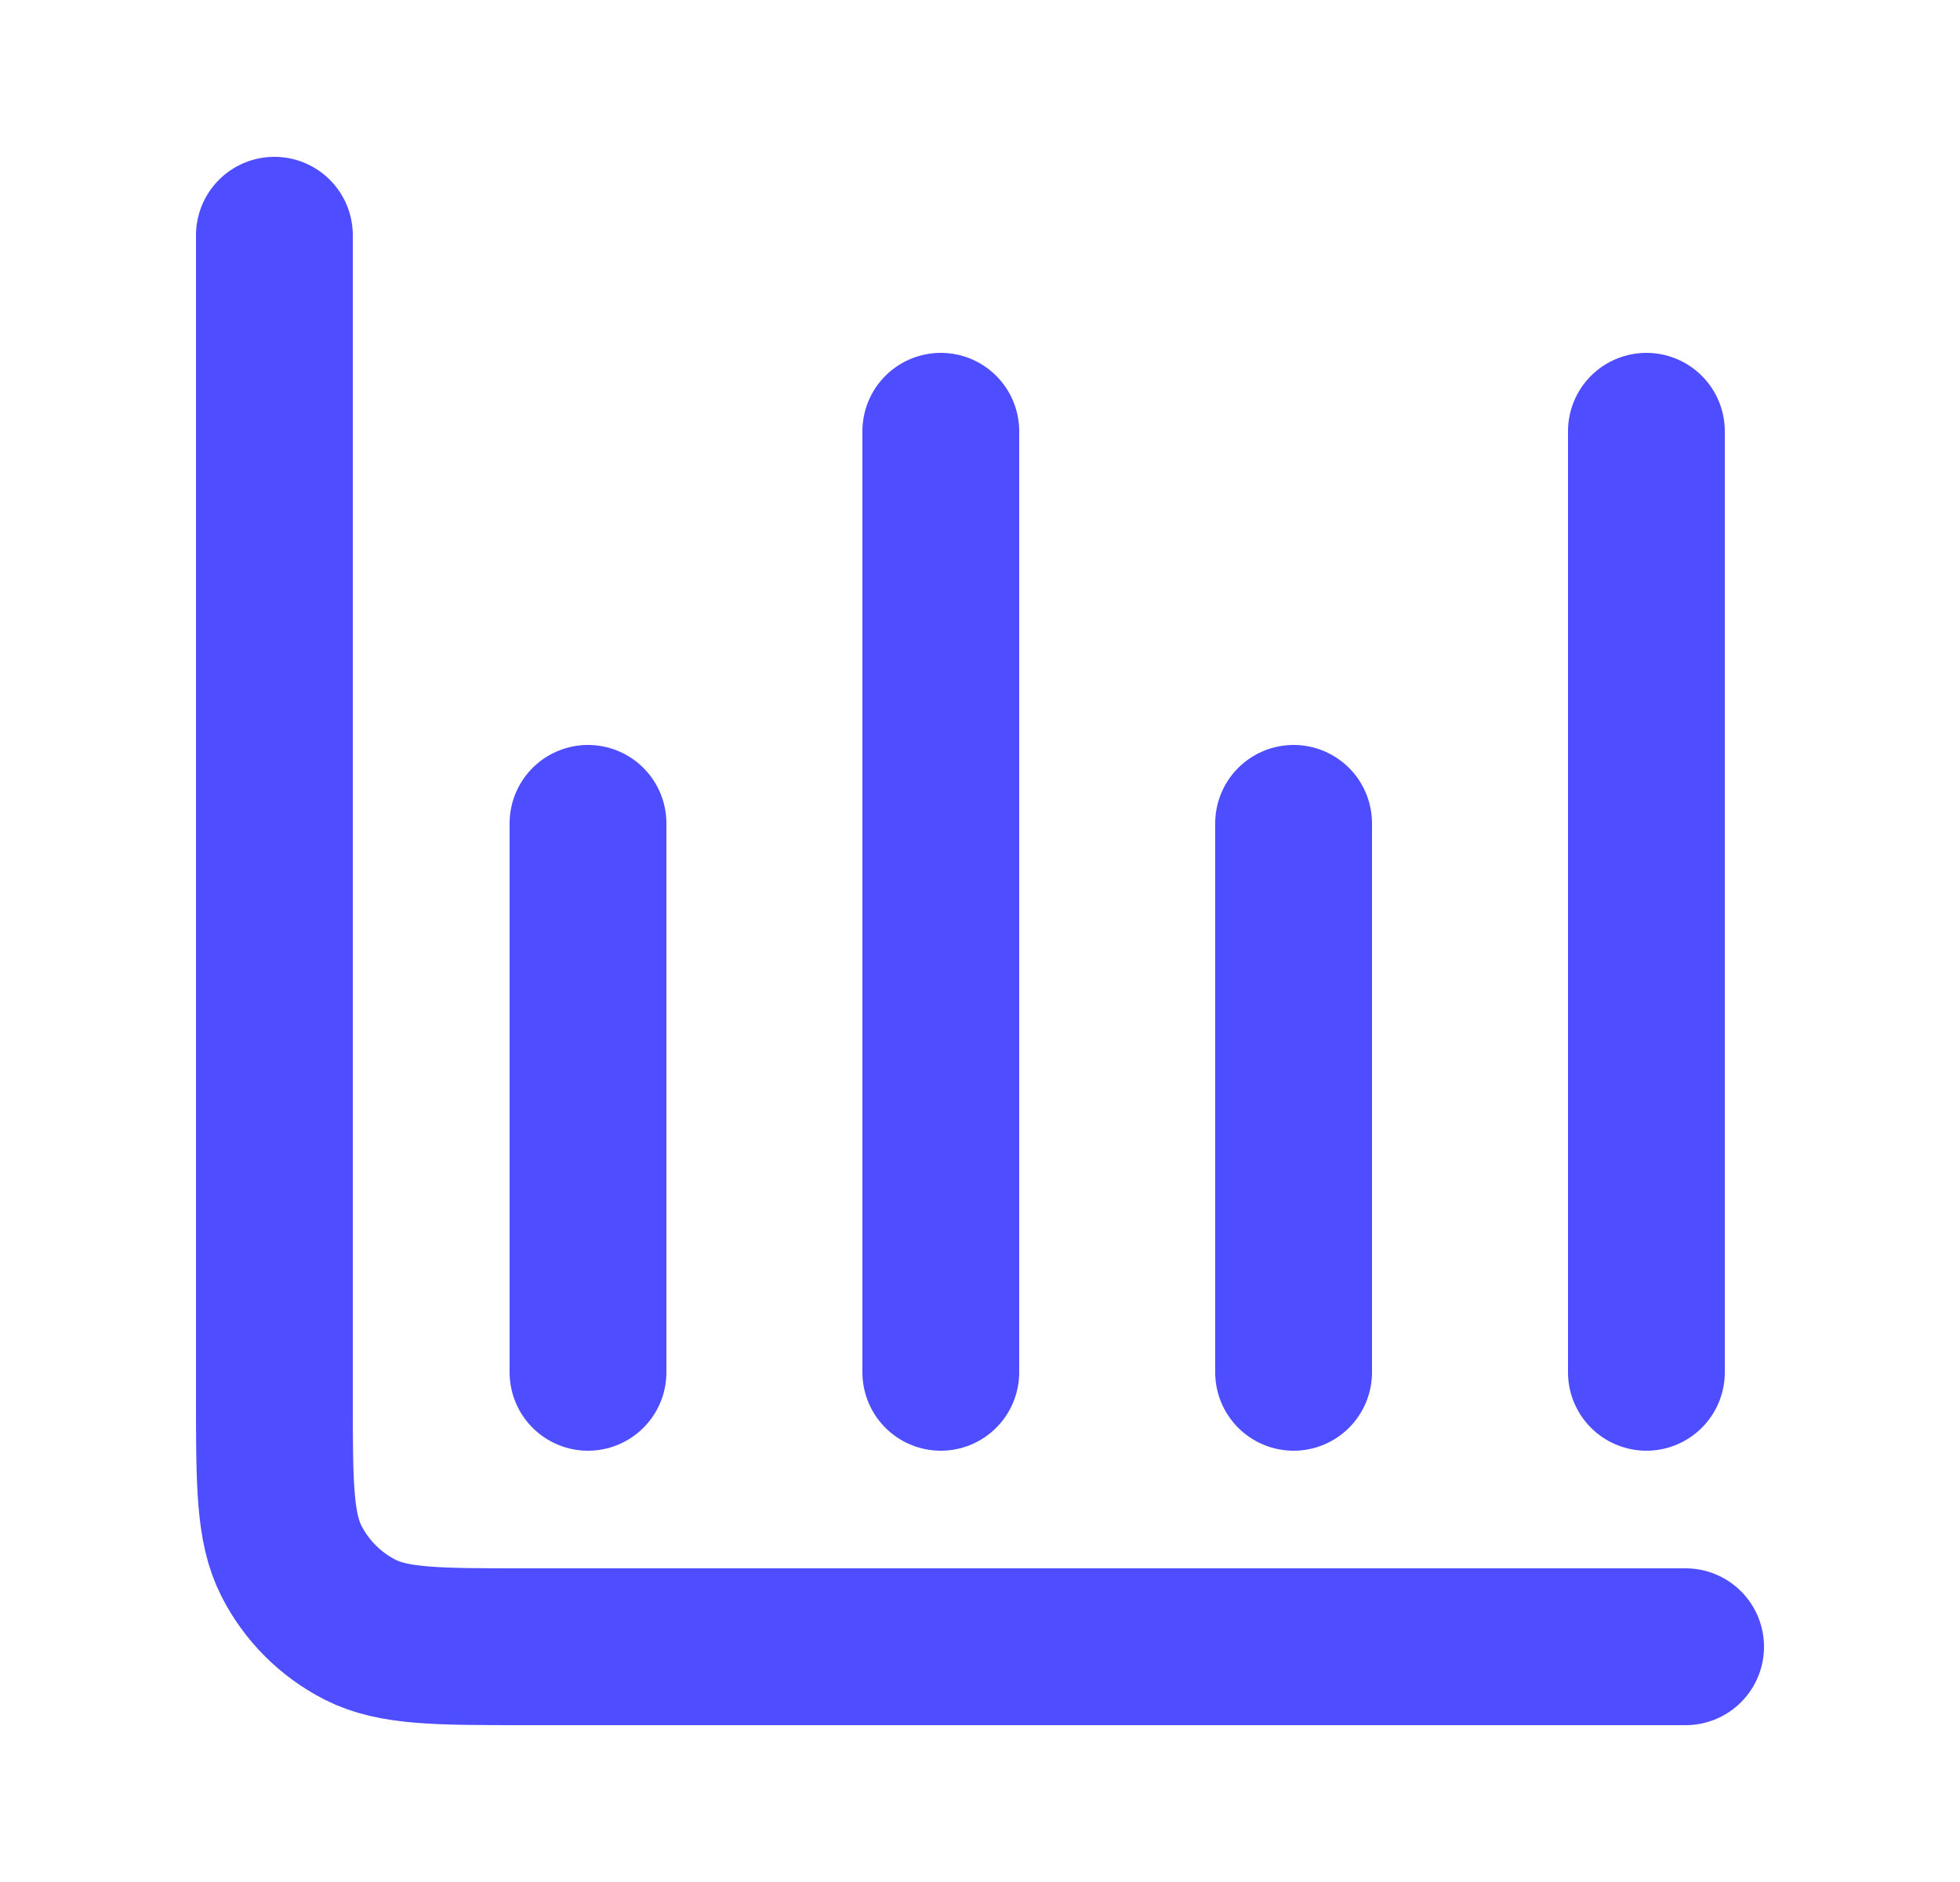
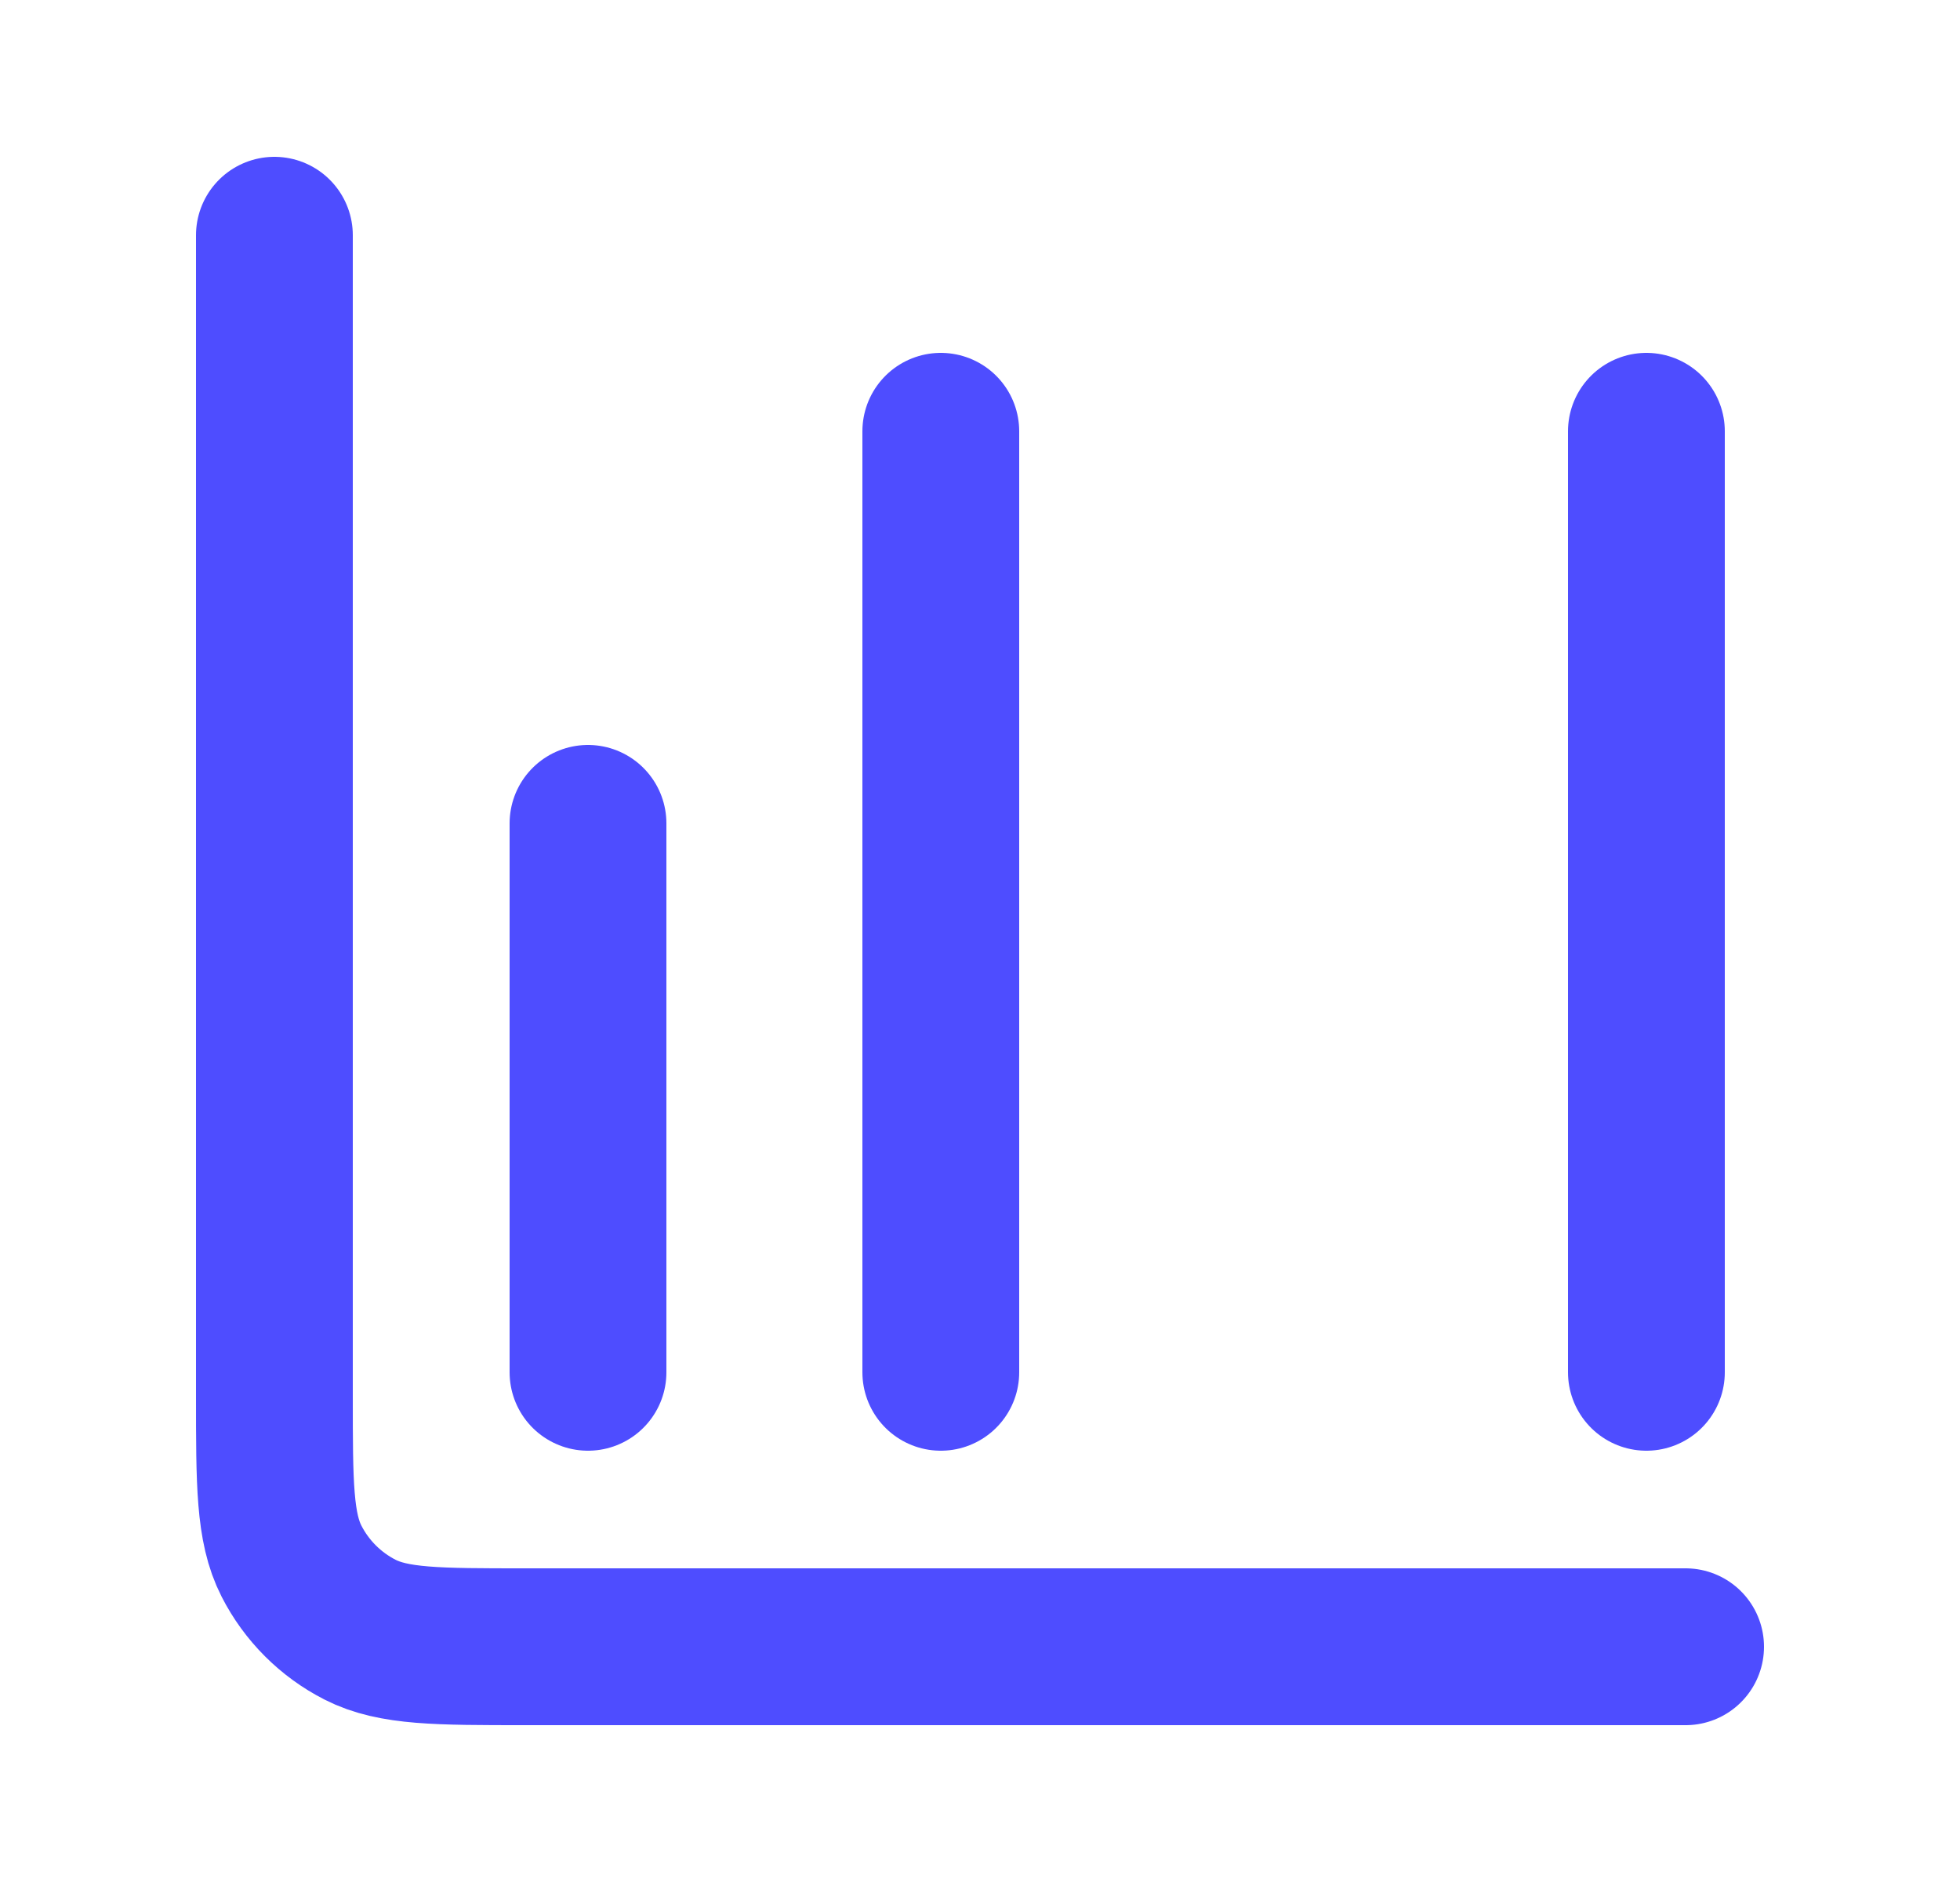
<svg xmlns="http://www.w3.org/2000/svg" width="25" height="24" viewBox="0 0 25 24" fill="none">
-   <path d="M21.5 21H6.7C5.58 21 5.02 21 4.592 20.782C4.216 20.59 3.91 20.284 3.718 19.908C3.5 19.48 3.5 18.92 3.5 17.8V3M7.5 10.5V17.5M12 5.5V17.5M16.5 10.5V17.5M21 5.5V17.5" stroke="#4E4DFF" stroke-width="2" stroke-linecap="round" stroke-linejoin="round" />
+   <path d="M21.5 21H6.7C5.58 21 5.02 21 4.592 20.782C4.216 20.59 3.91 20.284 3.718 19.908C3.5 19.48 3.5 18.92 3.5 17.8V3M7.5 10.5V17.5M12 5.5V17.5V17.5M21 5.5V17.5" stroke="#4E4DFF" stroke-width="2" stroke-linecap="round" stroke-linejoin="round" />
</svg>